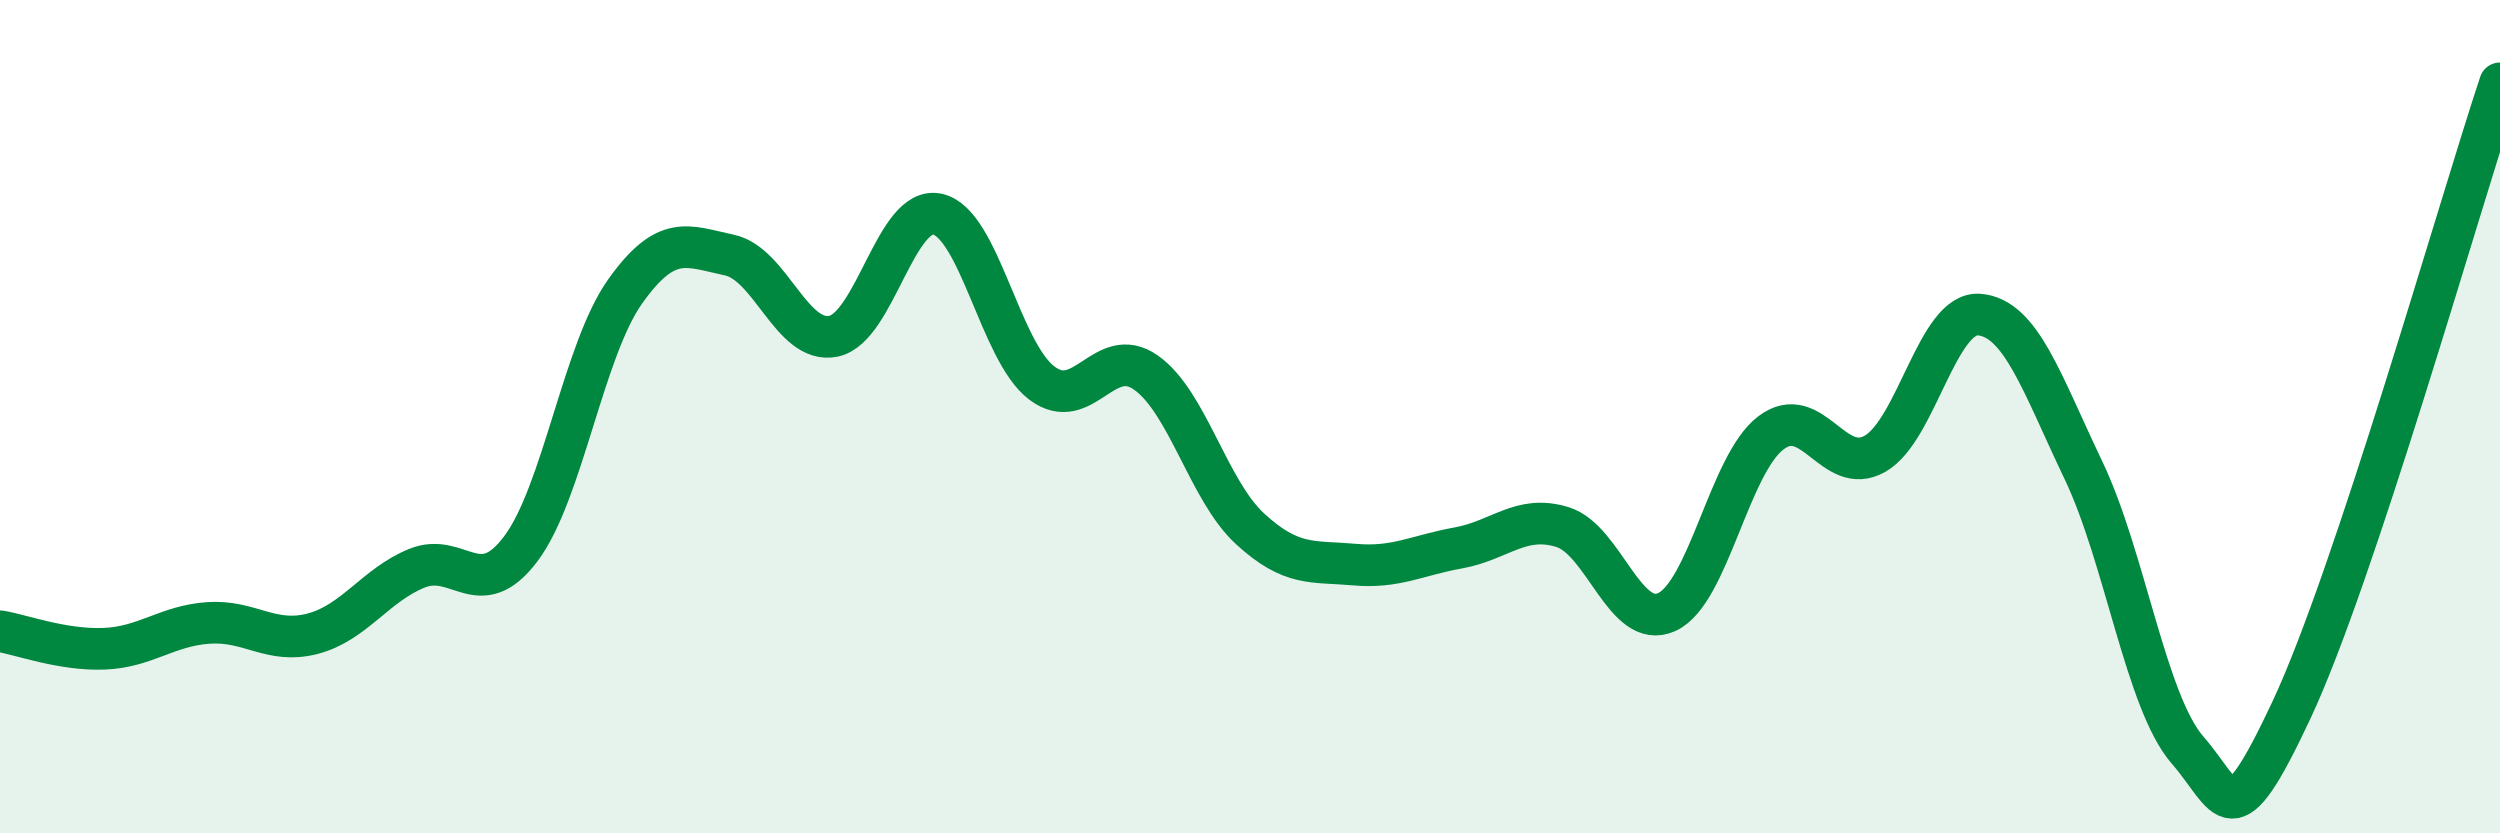
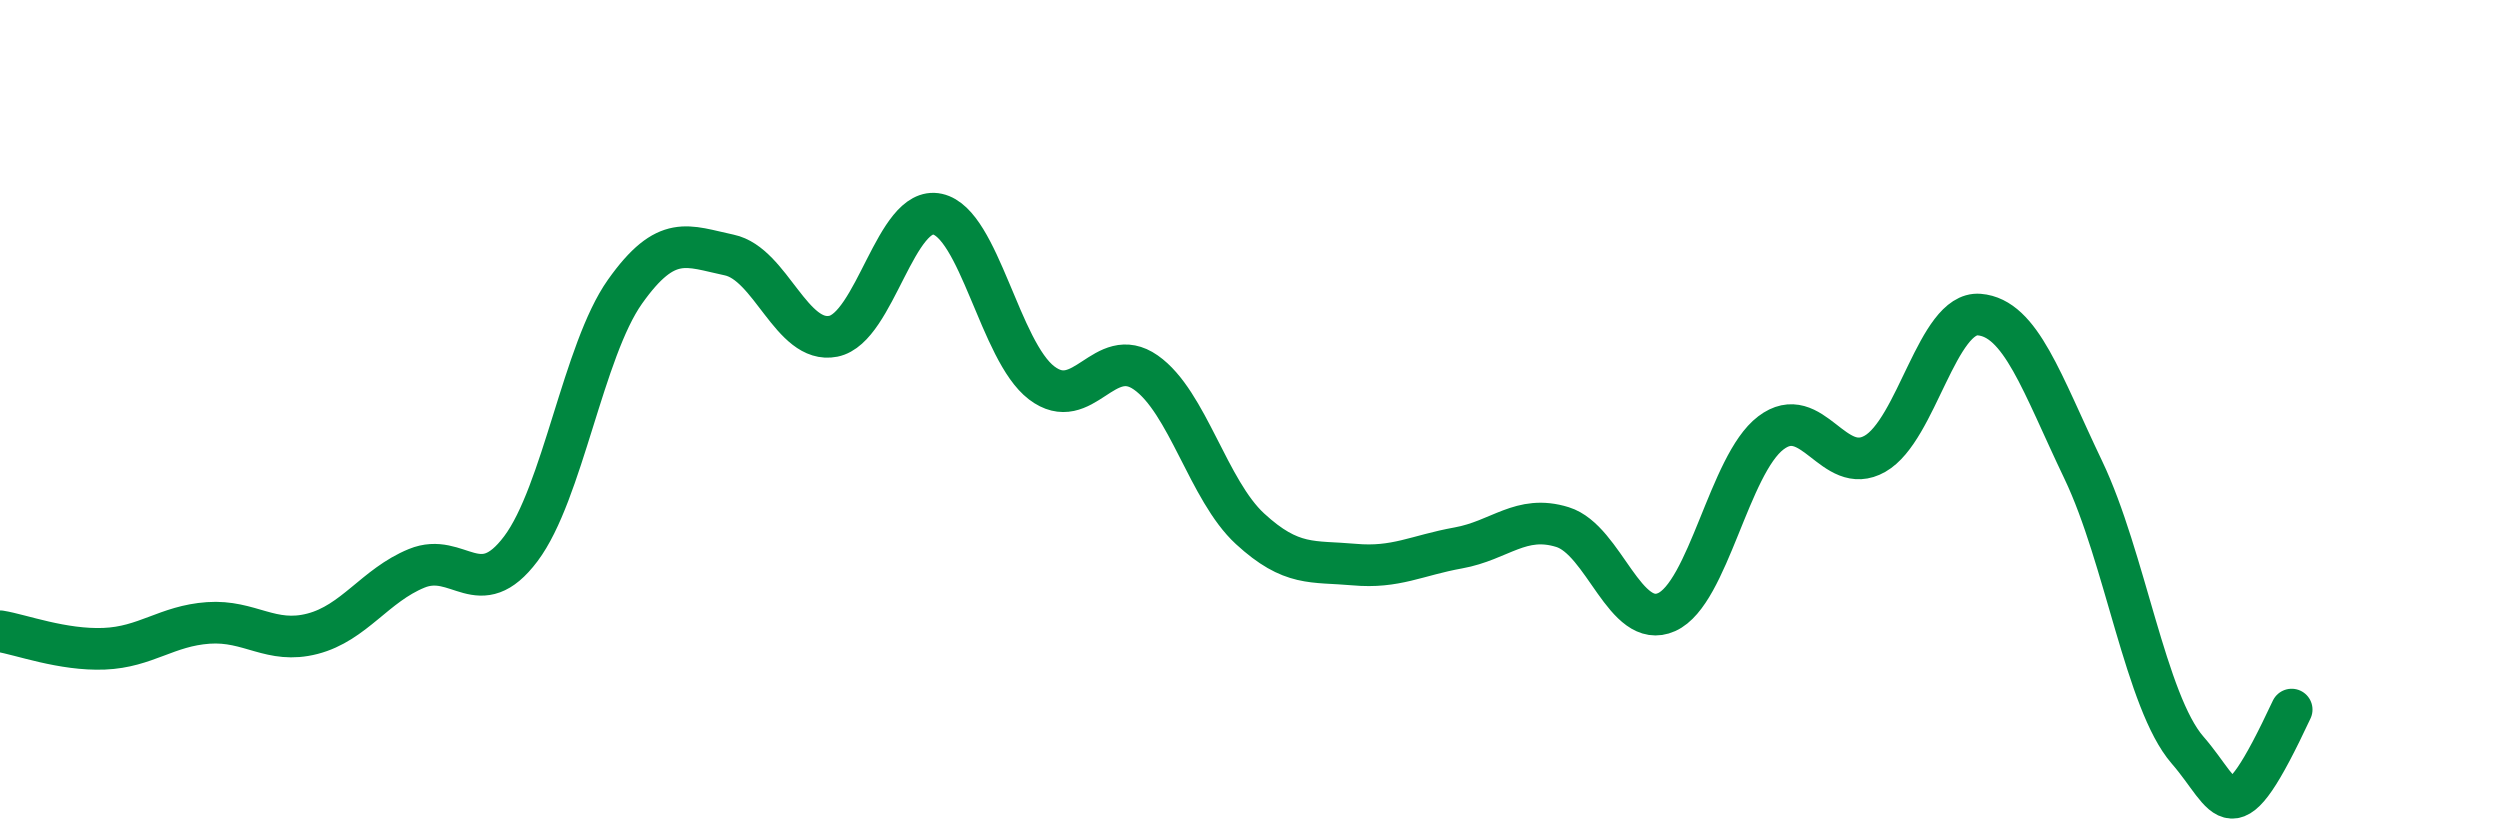
<svg xmlns="http://www.w3.org/2000/svg" width="60" height="20" viewBox="0 0 60 20">
-   <path d="M 0,15.15 C 0.5,15.23 1.5,15.61 2.5,15.57 C 3.5,15.53 4,15.02 5,14.95 C 6,14.88 6.5,15.47 7.5,15.21 C 8.5,14.95 9,14.05 10,13.64 C 11,13.23 11.5,14.5 12.5,13.17 C 13.5,11.84 14,8.41 15,7 C 16,5.59 16.5,5.91 17.5,6.12 C 18.5,6.33 19,8.27 20,8.07 C 21,7.87 21.5,4.92 22.5,5.14 C 23.5,5.36 24,8.43 25,9.19 C 26,9.95 26.5,8.24 27.5,8.94 C 28.5,9.64 29,11.77 30,12.69 C 31,13.61 31.5,13.46 32.5,13.55 C 33.5,13.64 34,13.33 35,13.15 C 36,12.97 36.5,12.34 37.5,12.65 C 38.5,12.96 39,15.14 40,14.69 C 41,14.24 41.5,11.15 42.5,10.39 C 43.5,9.63 44,11.46 45,10.89 C 46,10.32 46.5,7.47 47.5,7.55 C 48.5,7.63 49,9.19 50,11.28 C 51,13.37 51.5,16.85 52.5,18 C 53.5,19.15 53.5,20.23 55,17.03 C 56.5,13.83 59,5.01 60,2L60 20L0 20Z" fill="#008740" opacity="0.1" stroke-linecap="round" stroke-linejoin="round" />
-   <path d="M 0,15.15 C 0.5,15.23 1.5,15.61 2.5,15.57 C 3.5,15.53 4,15.02 5,14.95 C 6,14.88 6.5,15.47 7.5,15.21 C 8.5,14.95 9,14.05 10,13.64 C 11,13.23 11.5,14.5 12.5,13.17 C 13.5,11.84 14,8.41 15,7 C 16,5.59 16.5,5.91 17.5,6.12 C 18.5,6.33 19,8.27 20,8.07 C 21,7.87 21.5,4.92 22.5,5.14 C 23.5,5.36 24,8.43 25,9.19 C 26,9.95 26.5,8.24 27.5,8.94 C 28.5,9.64 29,11.77 30,12.69 C 31,13.61 31.5,13.46 32.5,13.55 C 33.5,13.64 34,13.33 35,13.15 C 36,12.97 36.5,12.34 37.5,12.65 C 38.5,12.96 39,15.14 40,14.69 C 41,14.24 41.5,11.15 42.5,10.39 C 43.5,9.63 44,11.46 45,10.89 C 46,10.32 46.5,7.47 47.5,7.55 C 48.5,7.63 49,9.19 50,11.28 C 51,13.37 51.5,16.85 52.5,18 C 53.5,19.15 53.5,20.23 55,17.03 C 56.5,13.83 59,5.01 60,2" stroke="#008740" stroke-width="1" fill="none" stroke-linecap="round" stroke-linejoin="round" />
+   <path d="M 0,15.15 C 0.5,15.23 1.5,15.61 2.5,15.57 C 3.5,15.53 4,15.02 5,14.95 C 6,14.88 6.5,15.47 7.5,15.21 C 8.5,14.95 9,14.05 10,13.64 C 11,13.23 11.5,14.5 12.5,13.17 C 13.5,11.84 14,8.41 15,7 C 16,5.59 16.5,5.91 17.5,6.12 C 18.5,6.33 19,8.27 20,8.07 C 21,7.87 21.5,4.92 22.5,5.14 C 23.5,5.36 24,8.43 25,9.19 C 26,9.95 26.5,8.24 27.5,8.94 C 28.5,9.64 29,11.77 30,12.69 C 31,13.61 31.5,13.46 32.5,13.55 C 33.5,13.64 34,13.33 35,13.15 C 36,12.97 36.5,12.34 37.5,12.65 C 38.5,12.96 39,15.14 40,14.69 C 41,14.24 41.5,11.15 42.5,10.39 C 43.5,9.63 44,11.46 45,10.89 C 46,10.32 46.5,7.47 47.5,7.55 C 48.5,7.63 49,9.19 50,11.28 C 51,13.37 51.5,16.85 52.5,18 C 53.5,19.15 53.5,20.23 55,17.03 " stroke="#008740" stroke-width="1" fill="none" stroke-linecap="round" stroke-linejoin="round" />
</svg>